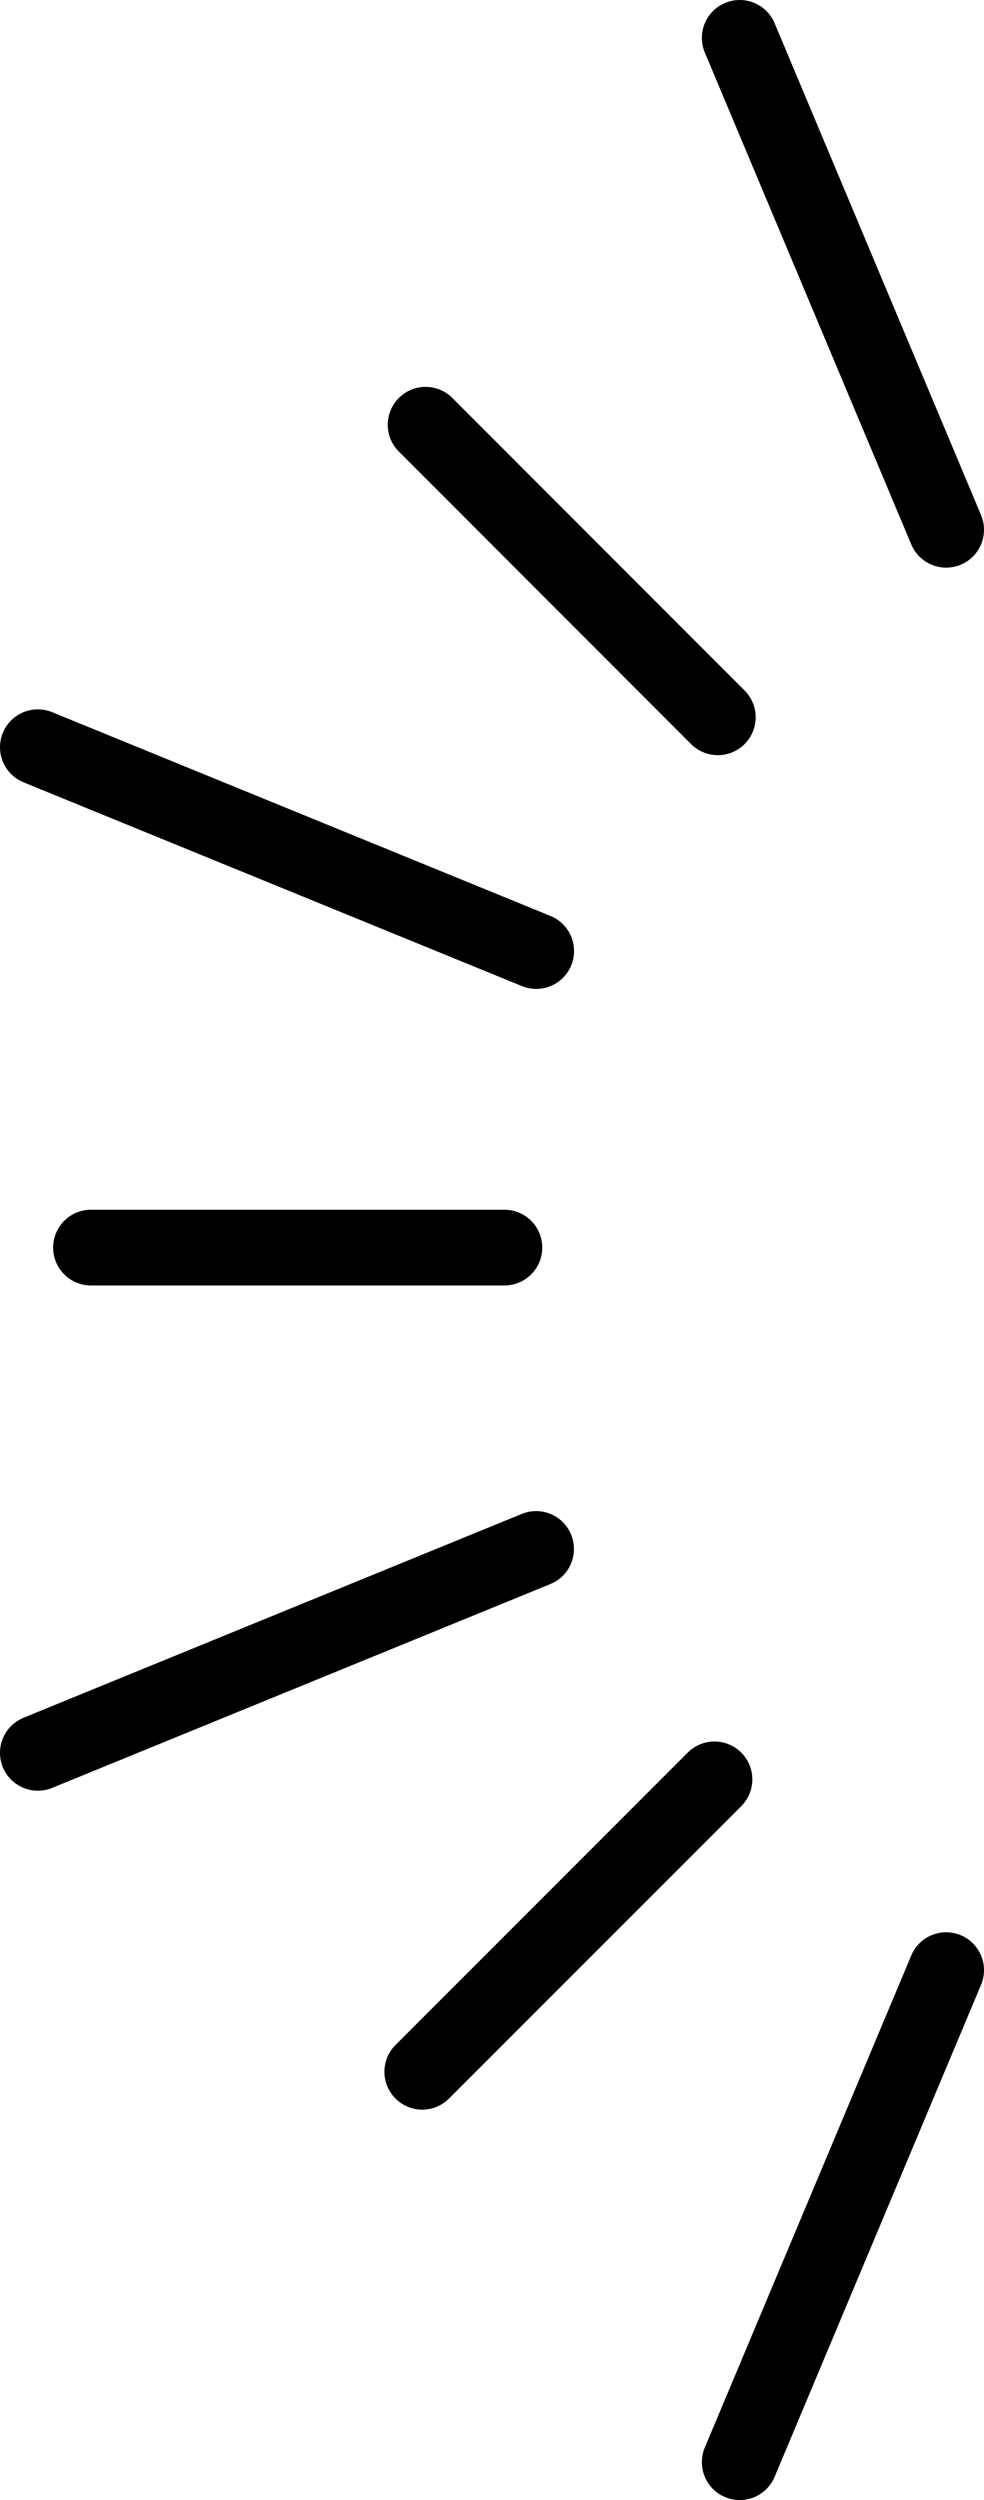
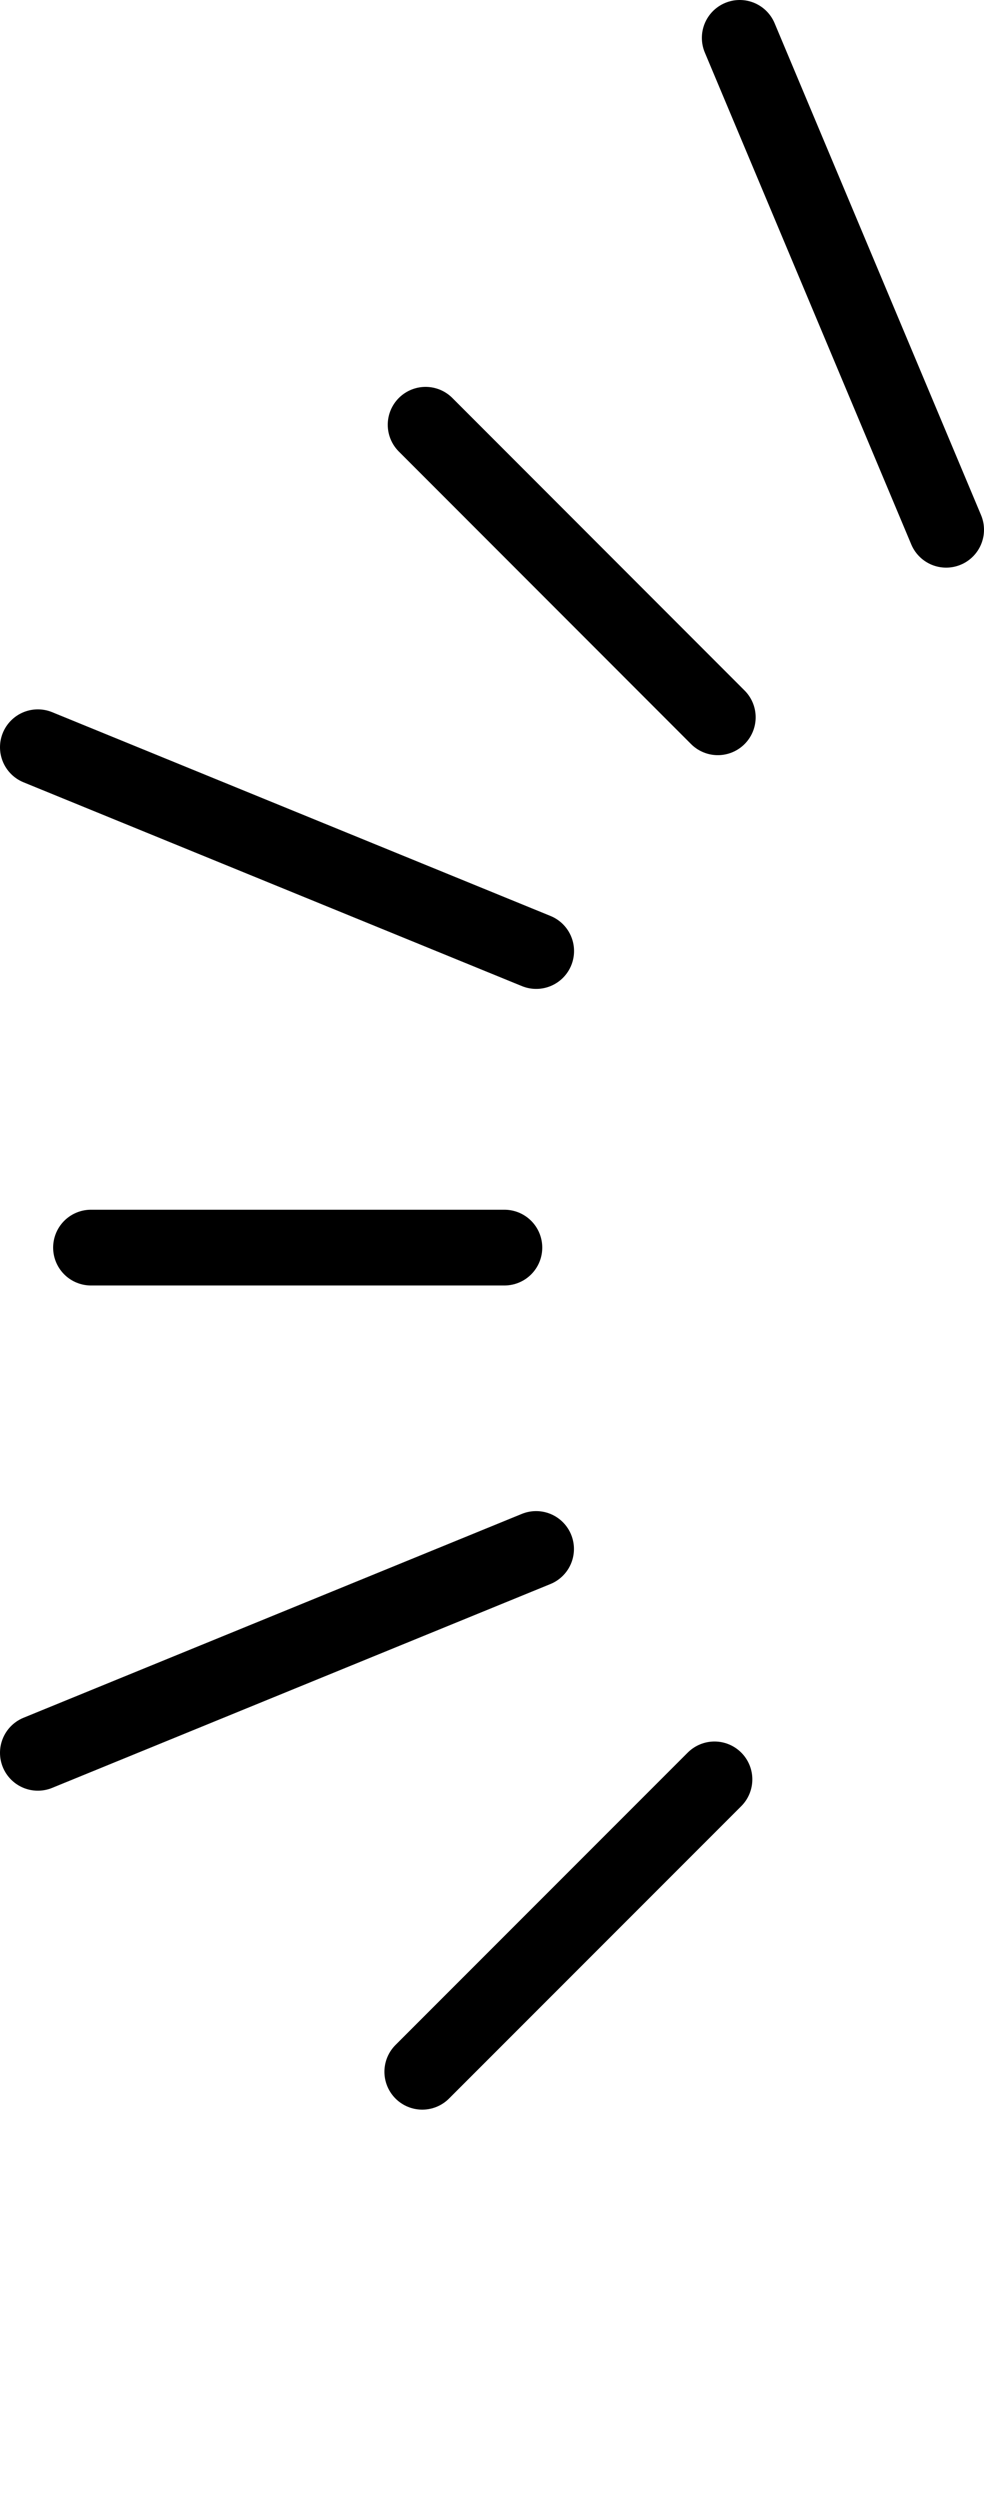
<svg xmlns="http://www.w3.org/2000/svg" id="レイヤー_1" data-name="レイヤー 1" viewBox="0 0 19.5 49.5">
  <defs>
    <style>.cls-1{fill:none;stroke:#000;stroke-linecap:round;stroke-linejoin:round;stroke-width:1.5px;}</style>
  </defs>
  <g id="集中線のあしらい">
    <line id="線" class="cls-1" x1="14.659" y1="0.75" x2="18.75" y2="10.489" />
    <line id="線-2" class="cls-1" x1="8.434" y1="8.41" x2="14.225" y2="14.202" />
    <line id="線-3" class="cls-1" x1="0.75" y1="14.795" x2="10.626" y2="18.83" />
    <line id="線-4" class="cls-1" x1="1.803" y1="24.702" x2="9.996" y2="24.702" />
    <line id="線-5" class="cls-1" x1="0.75" y1="34.705" x2="10.624" y2="30.669" />
    <line id="線-6" class="cls-1" x1="8.368" y1="41.02" x2="14.159" y2="35.231" />
-     <line id="線-7" class="cls-1" x1="14.659" y1="48.75" x2="18.75" y2="39.008" />
  </g>
</svg>